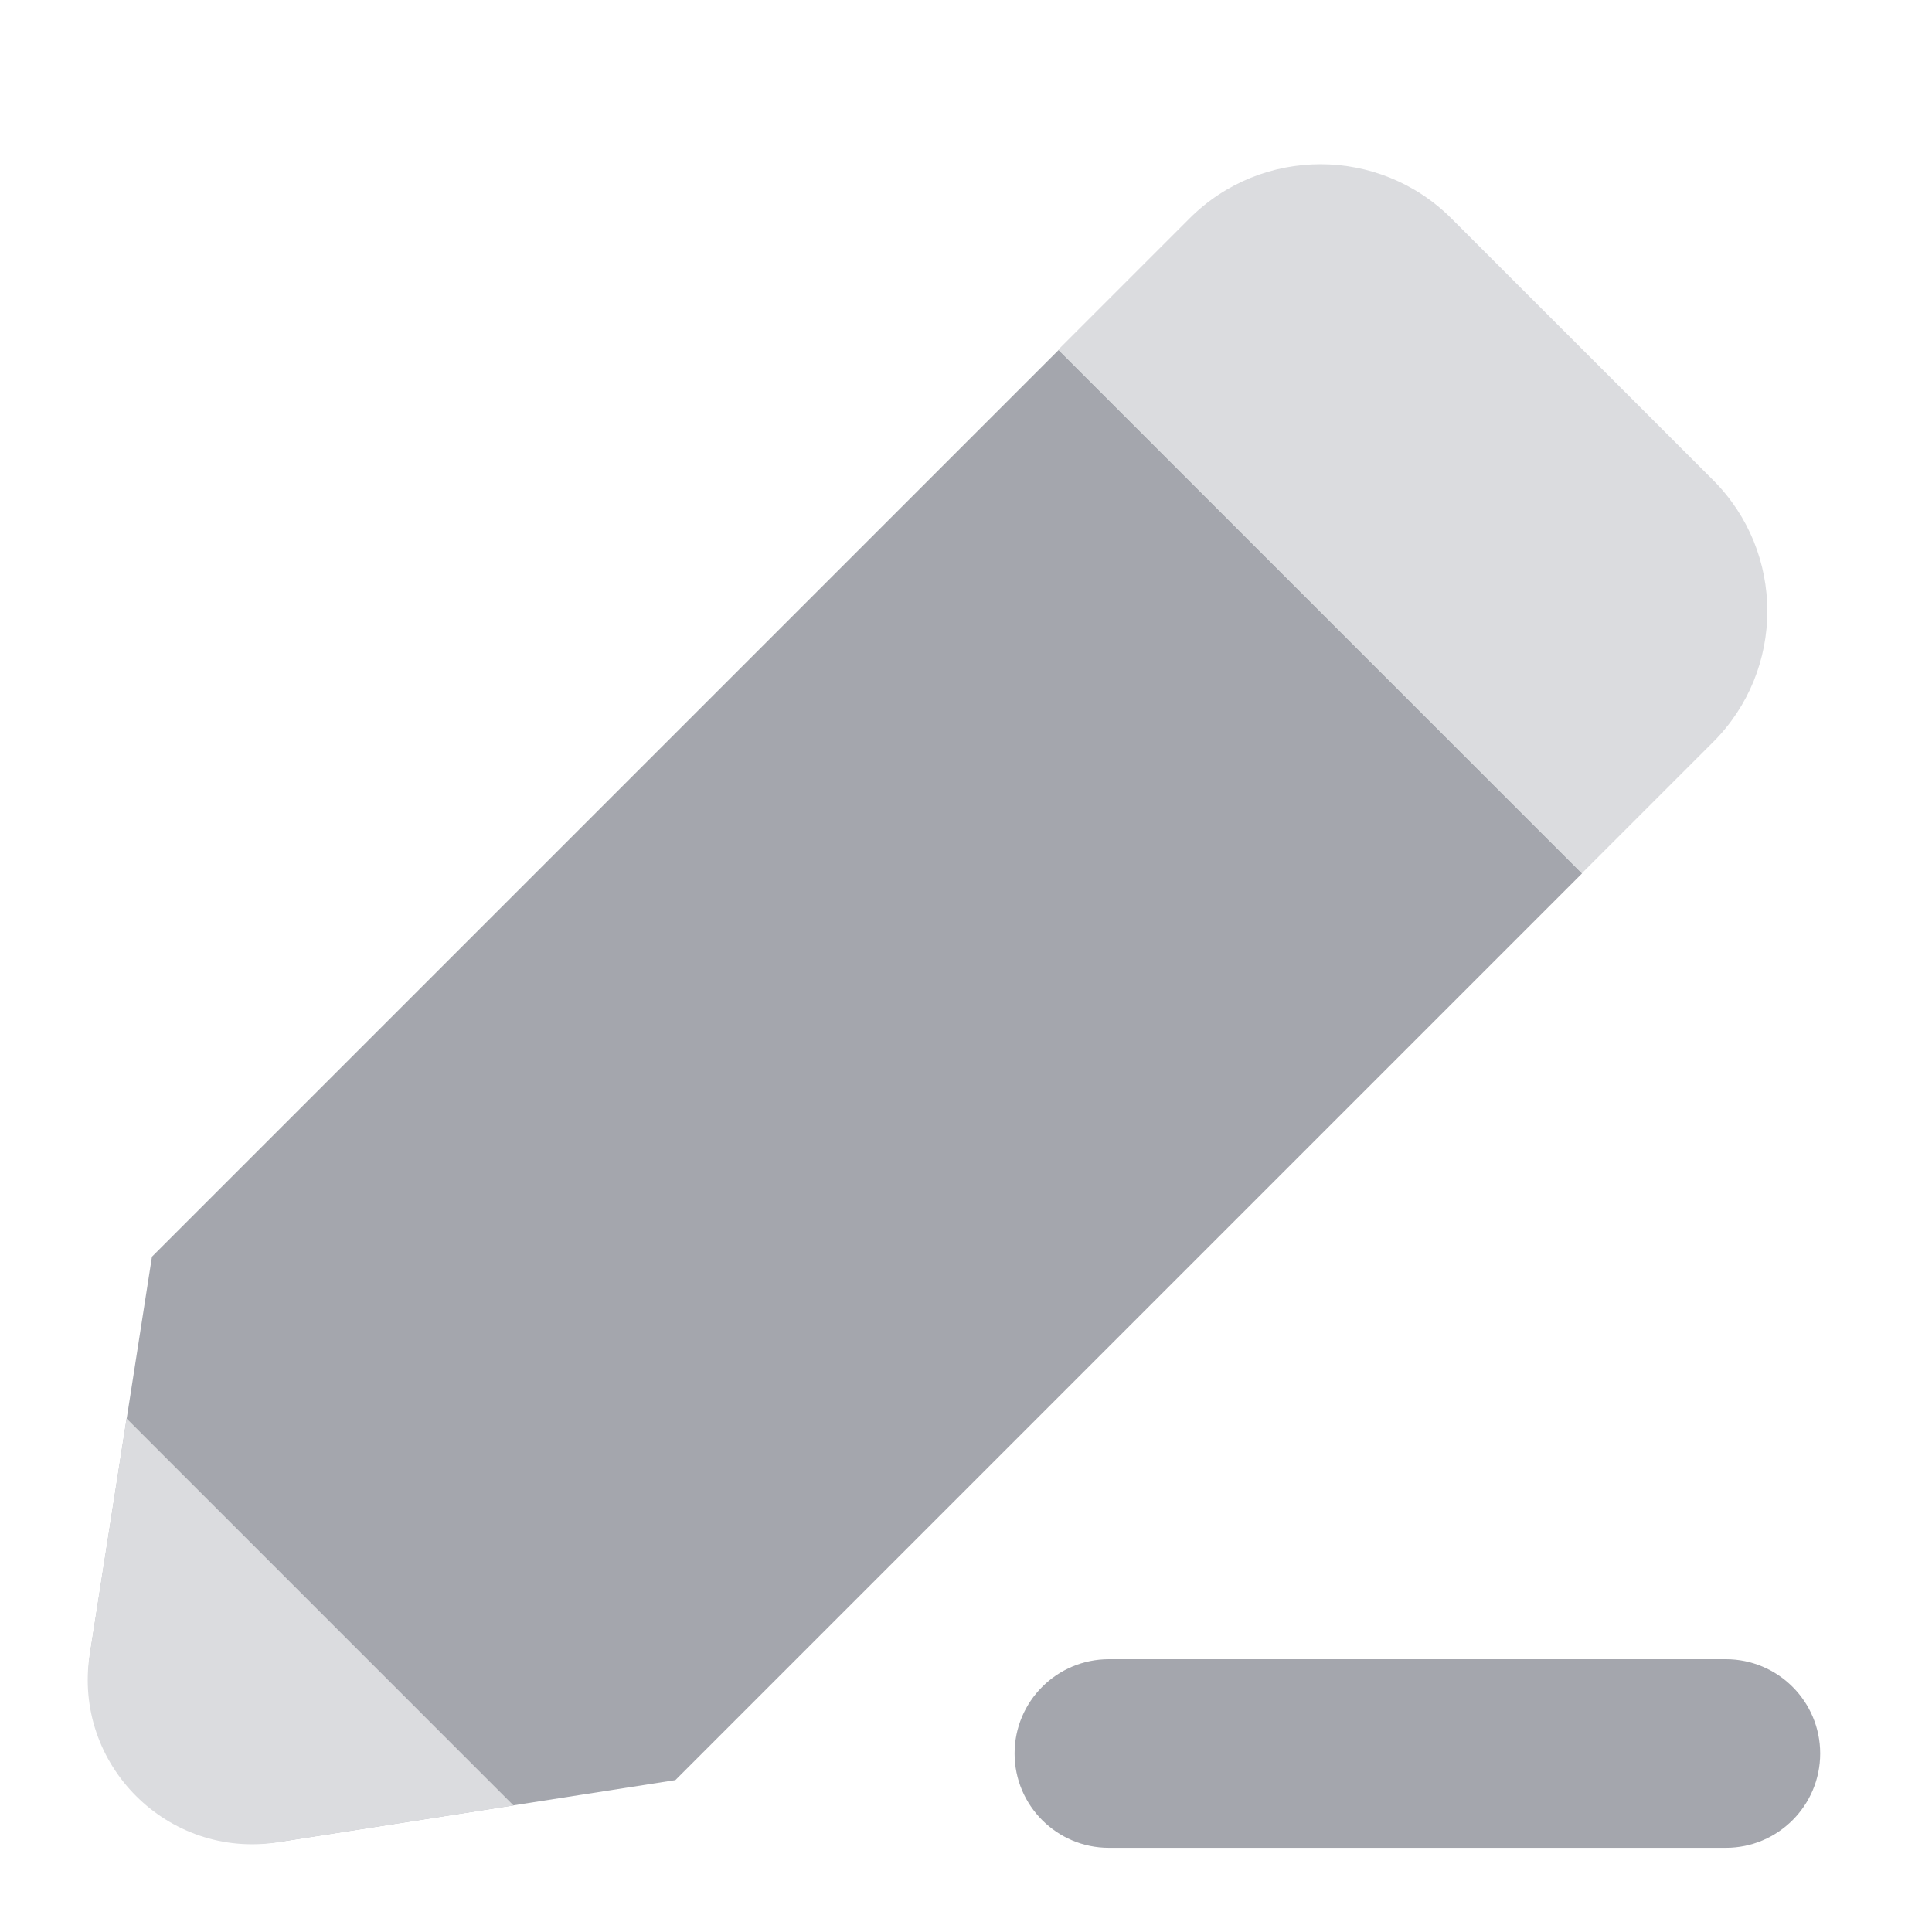
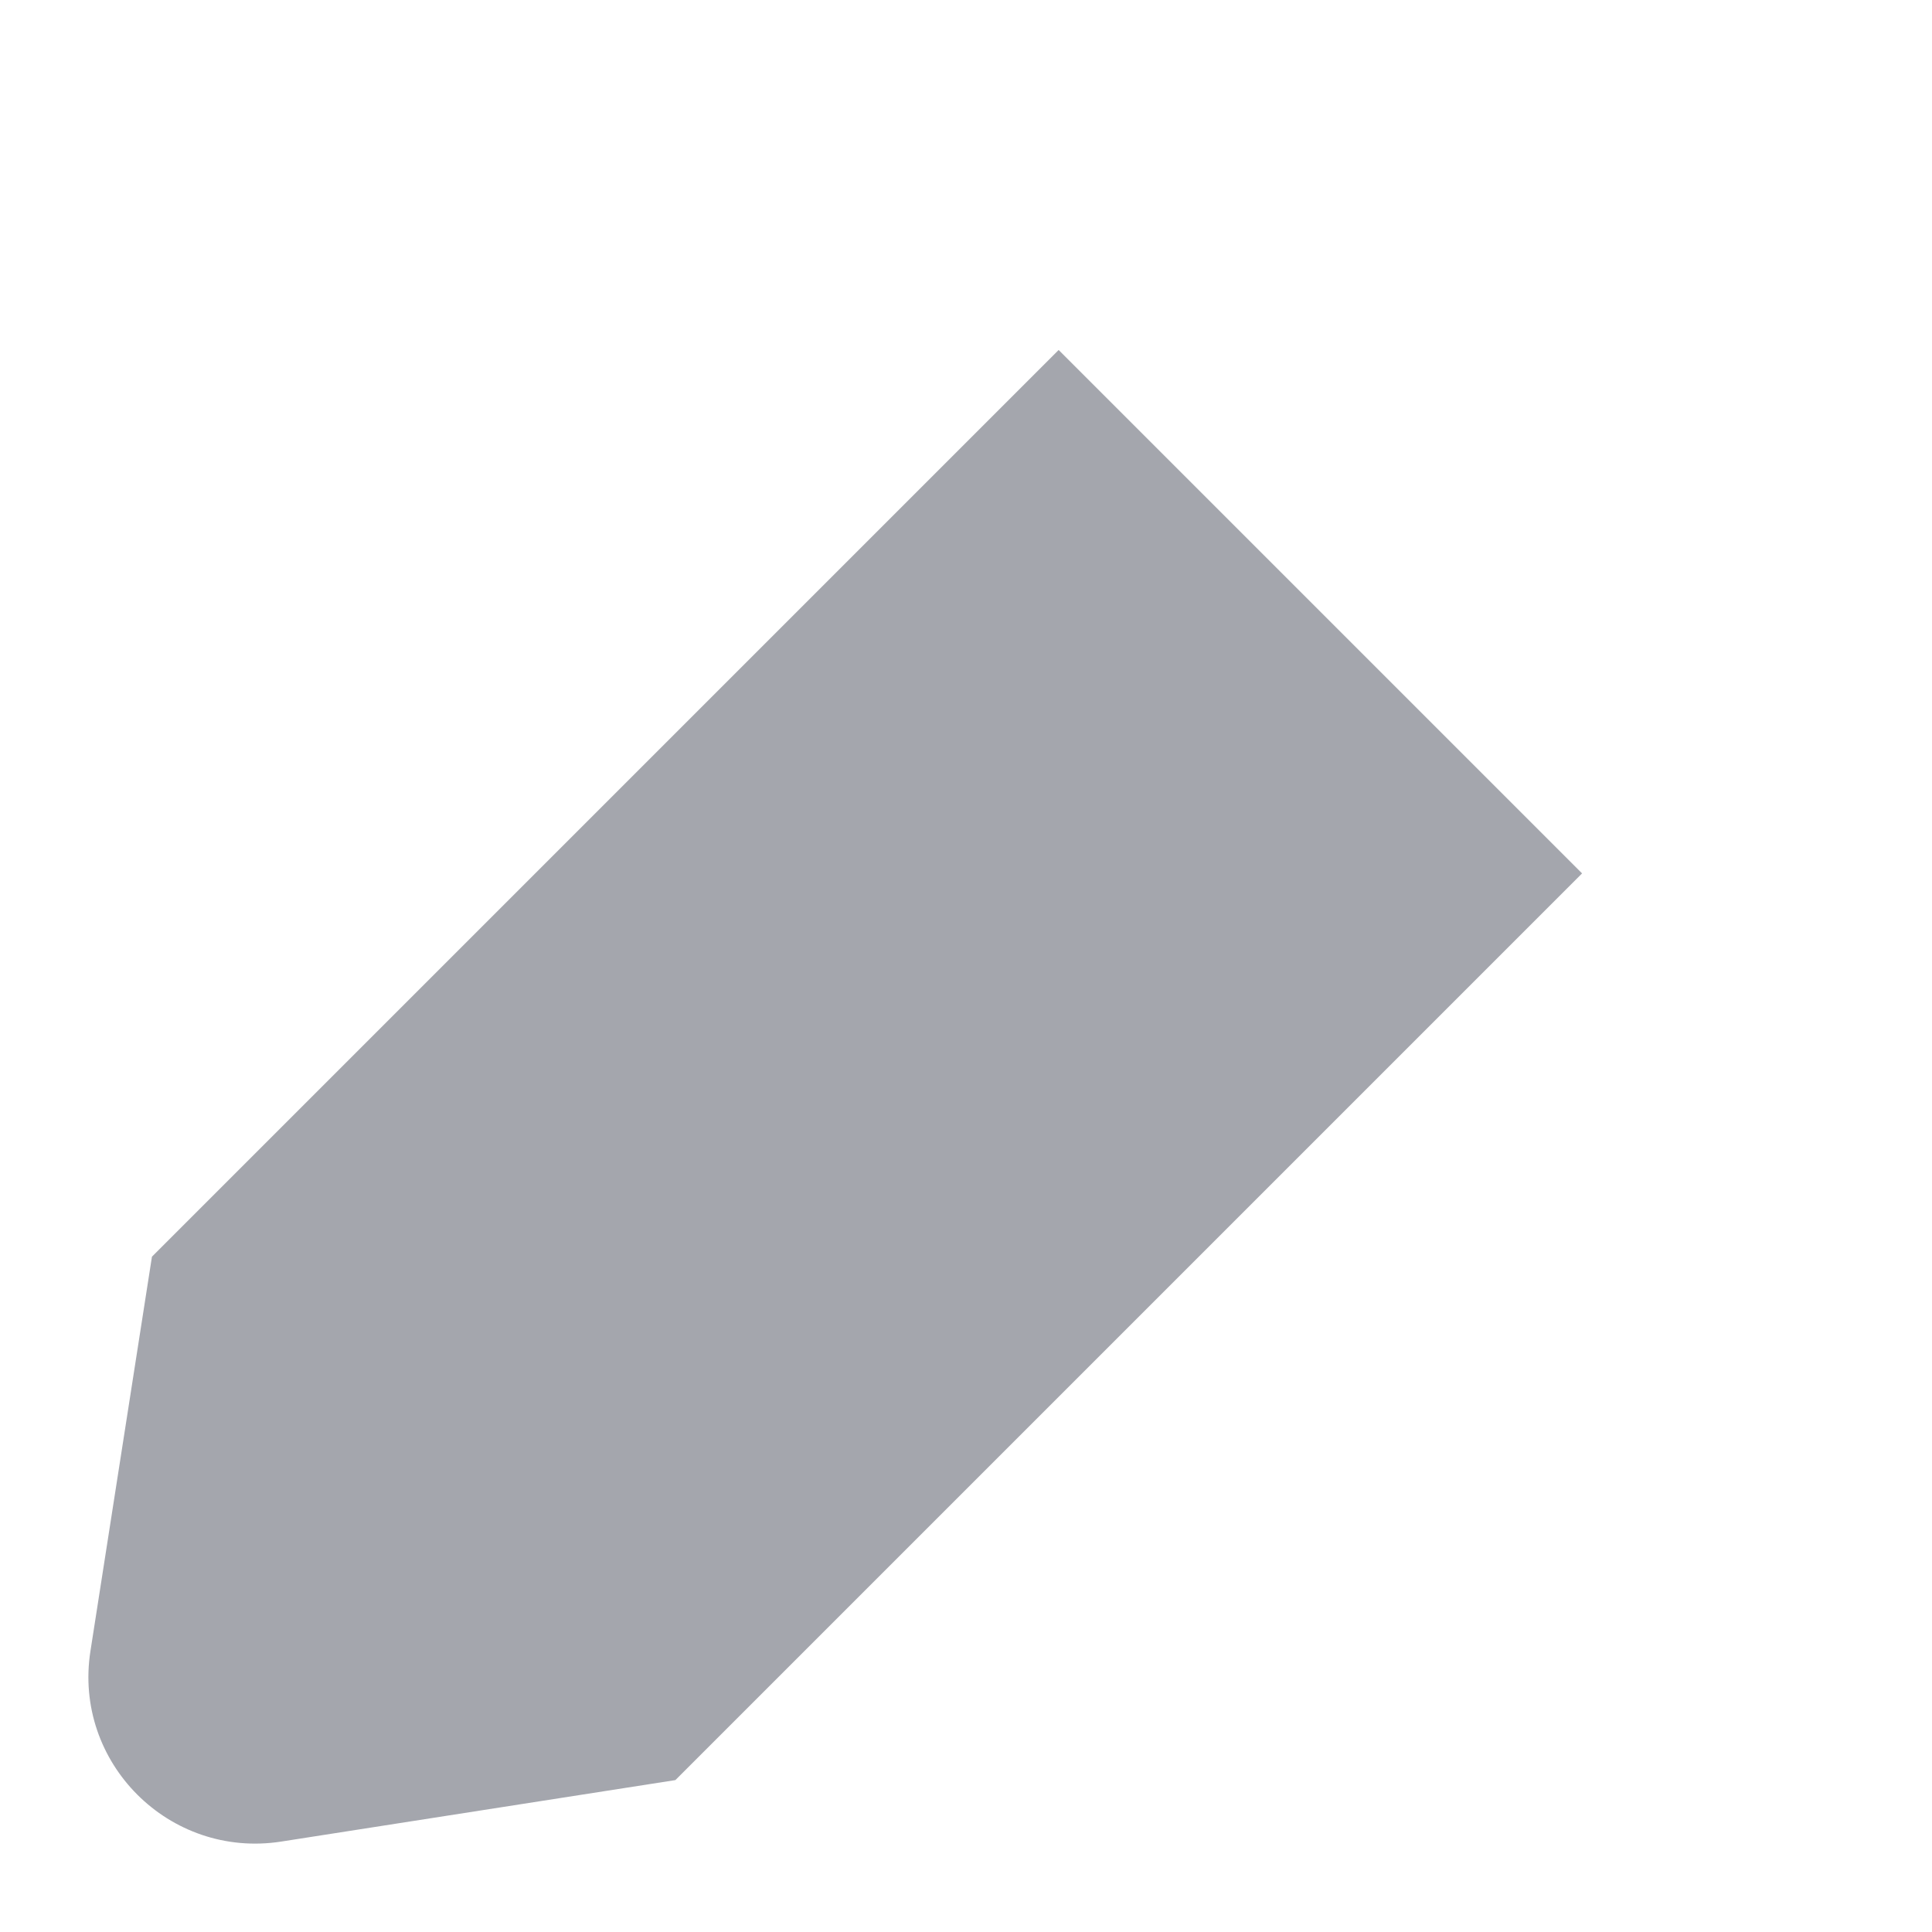
<svg xmlns="http://www.w3.org/2000/svg" width="40" height="40" viewBox="0 0 40 40" fill="none">
  <path d="M21.914 7.242L32.755 18.083L13.983 36.855L5.821 38.128C3.505 38.487 1.51 36.492 1.873 34.18L3.146 26.018L21.918 7.246L21.914 7.242Z" fill="#A4A6AD" />
-   <path d="M10.637 37.385L2.62 29.367L1.858 34.249C1.503 36.529 3.471 38.498 5.752 38.142L10.633 37.381L10.637 37.385Z" fill="#DBDCDF" />
-   <path d="M32.754 18.078L21.913 7.237L24.627 4.523C26.124 3.026 28.554 3.026 30.05 4.523L35.468 9.94C36.965 11.437 36.965 13.867 35.468 15.364L32.754 18.078Z" fill="#DBDCDF" />
-   <path d="M35.732 38.257H22.958C21.881 38.257 21.006 37.382 21.006 36.304C21.006 35.226 21.881 34.352 22.958 34.352H35.732C36.81 34.352 37.685 35.226 37.685 36.304C37.685 37.382 36.81 38.257 35.732 38.257Z" fill="#A4A6AD" />
</svg>